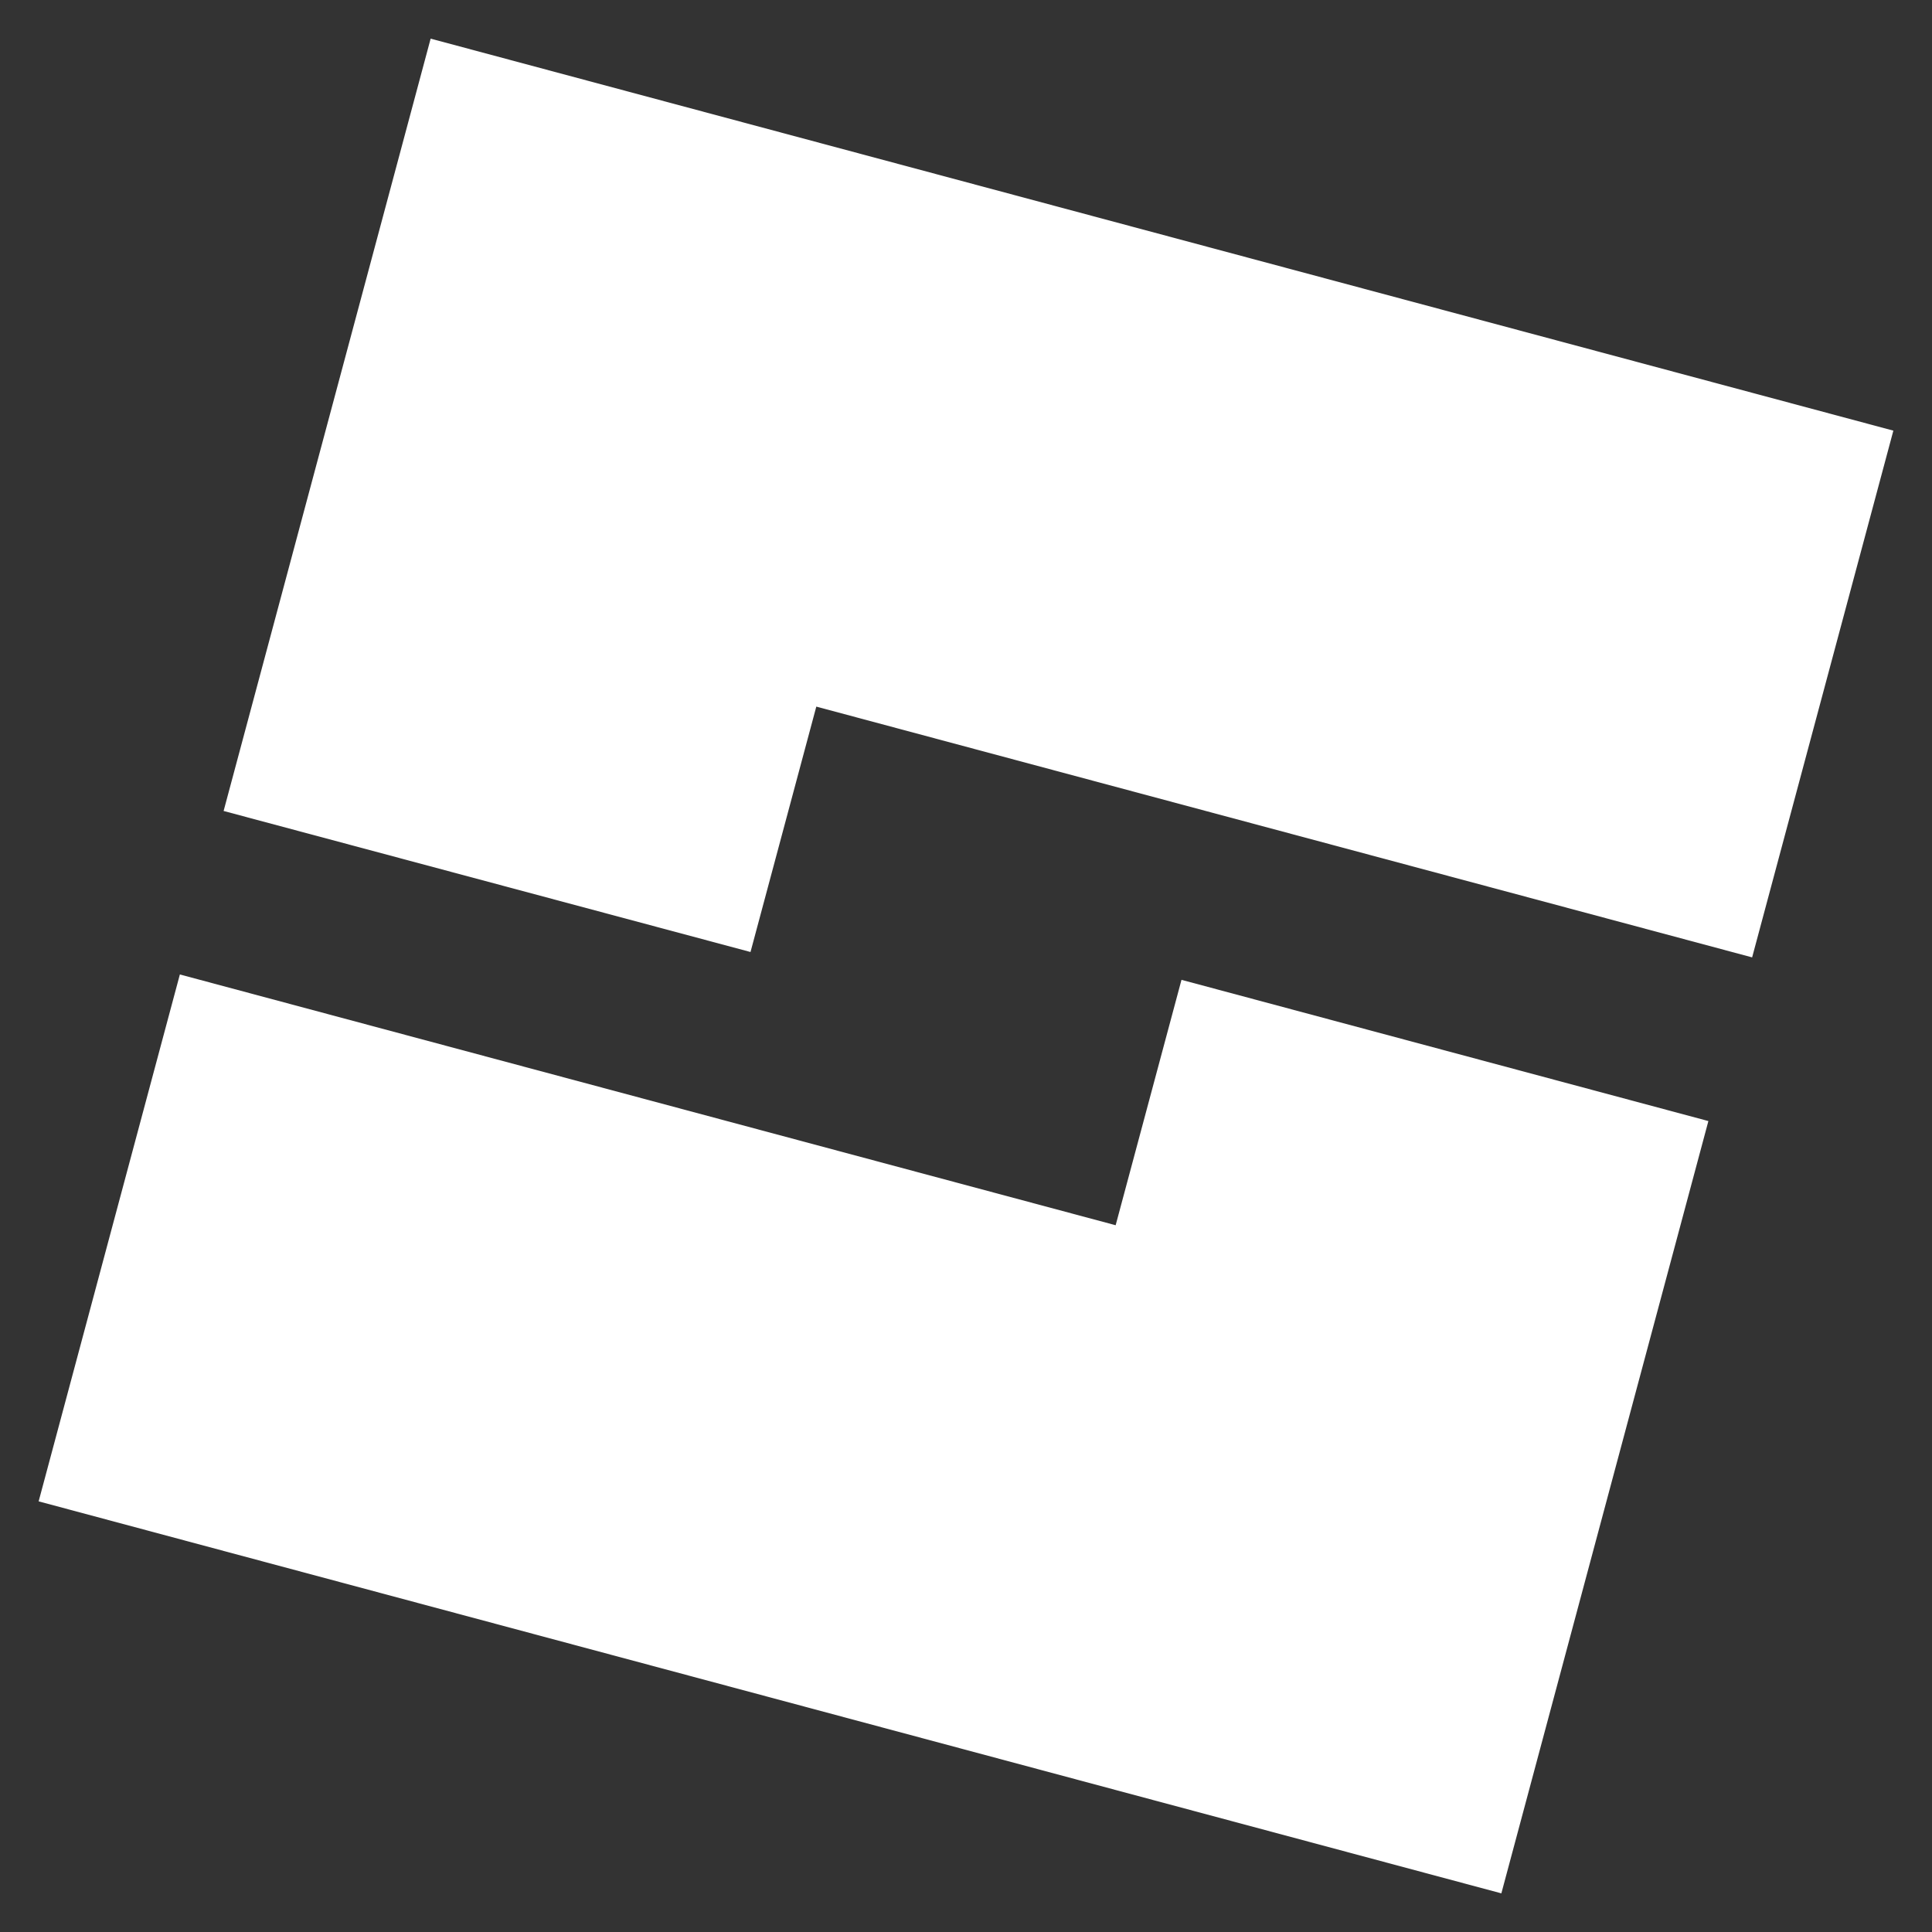
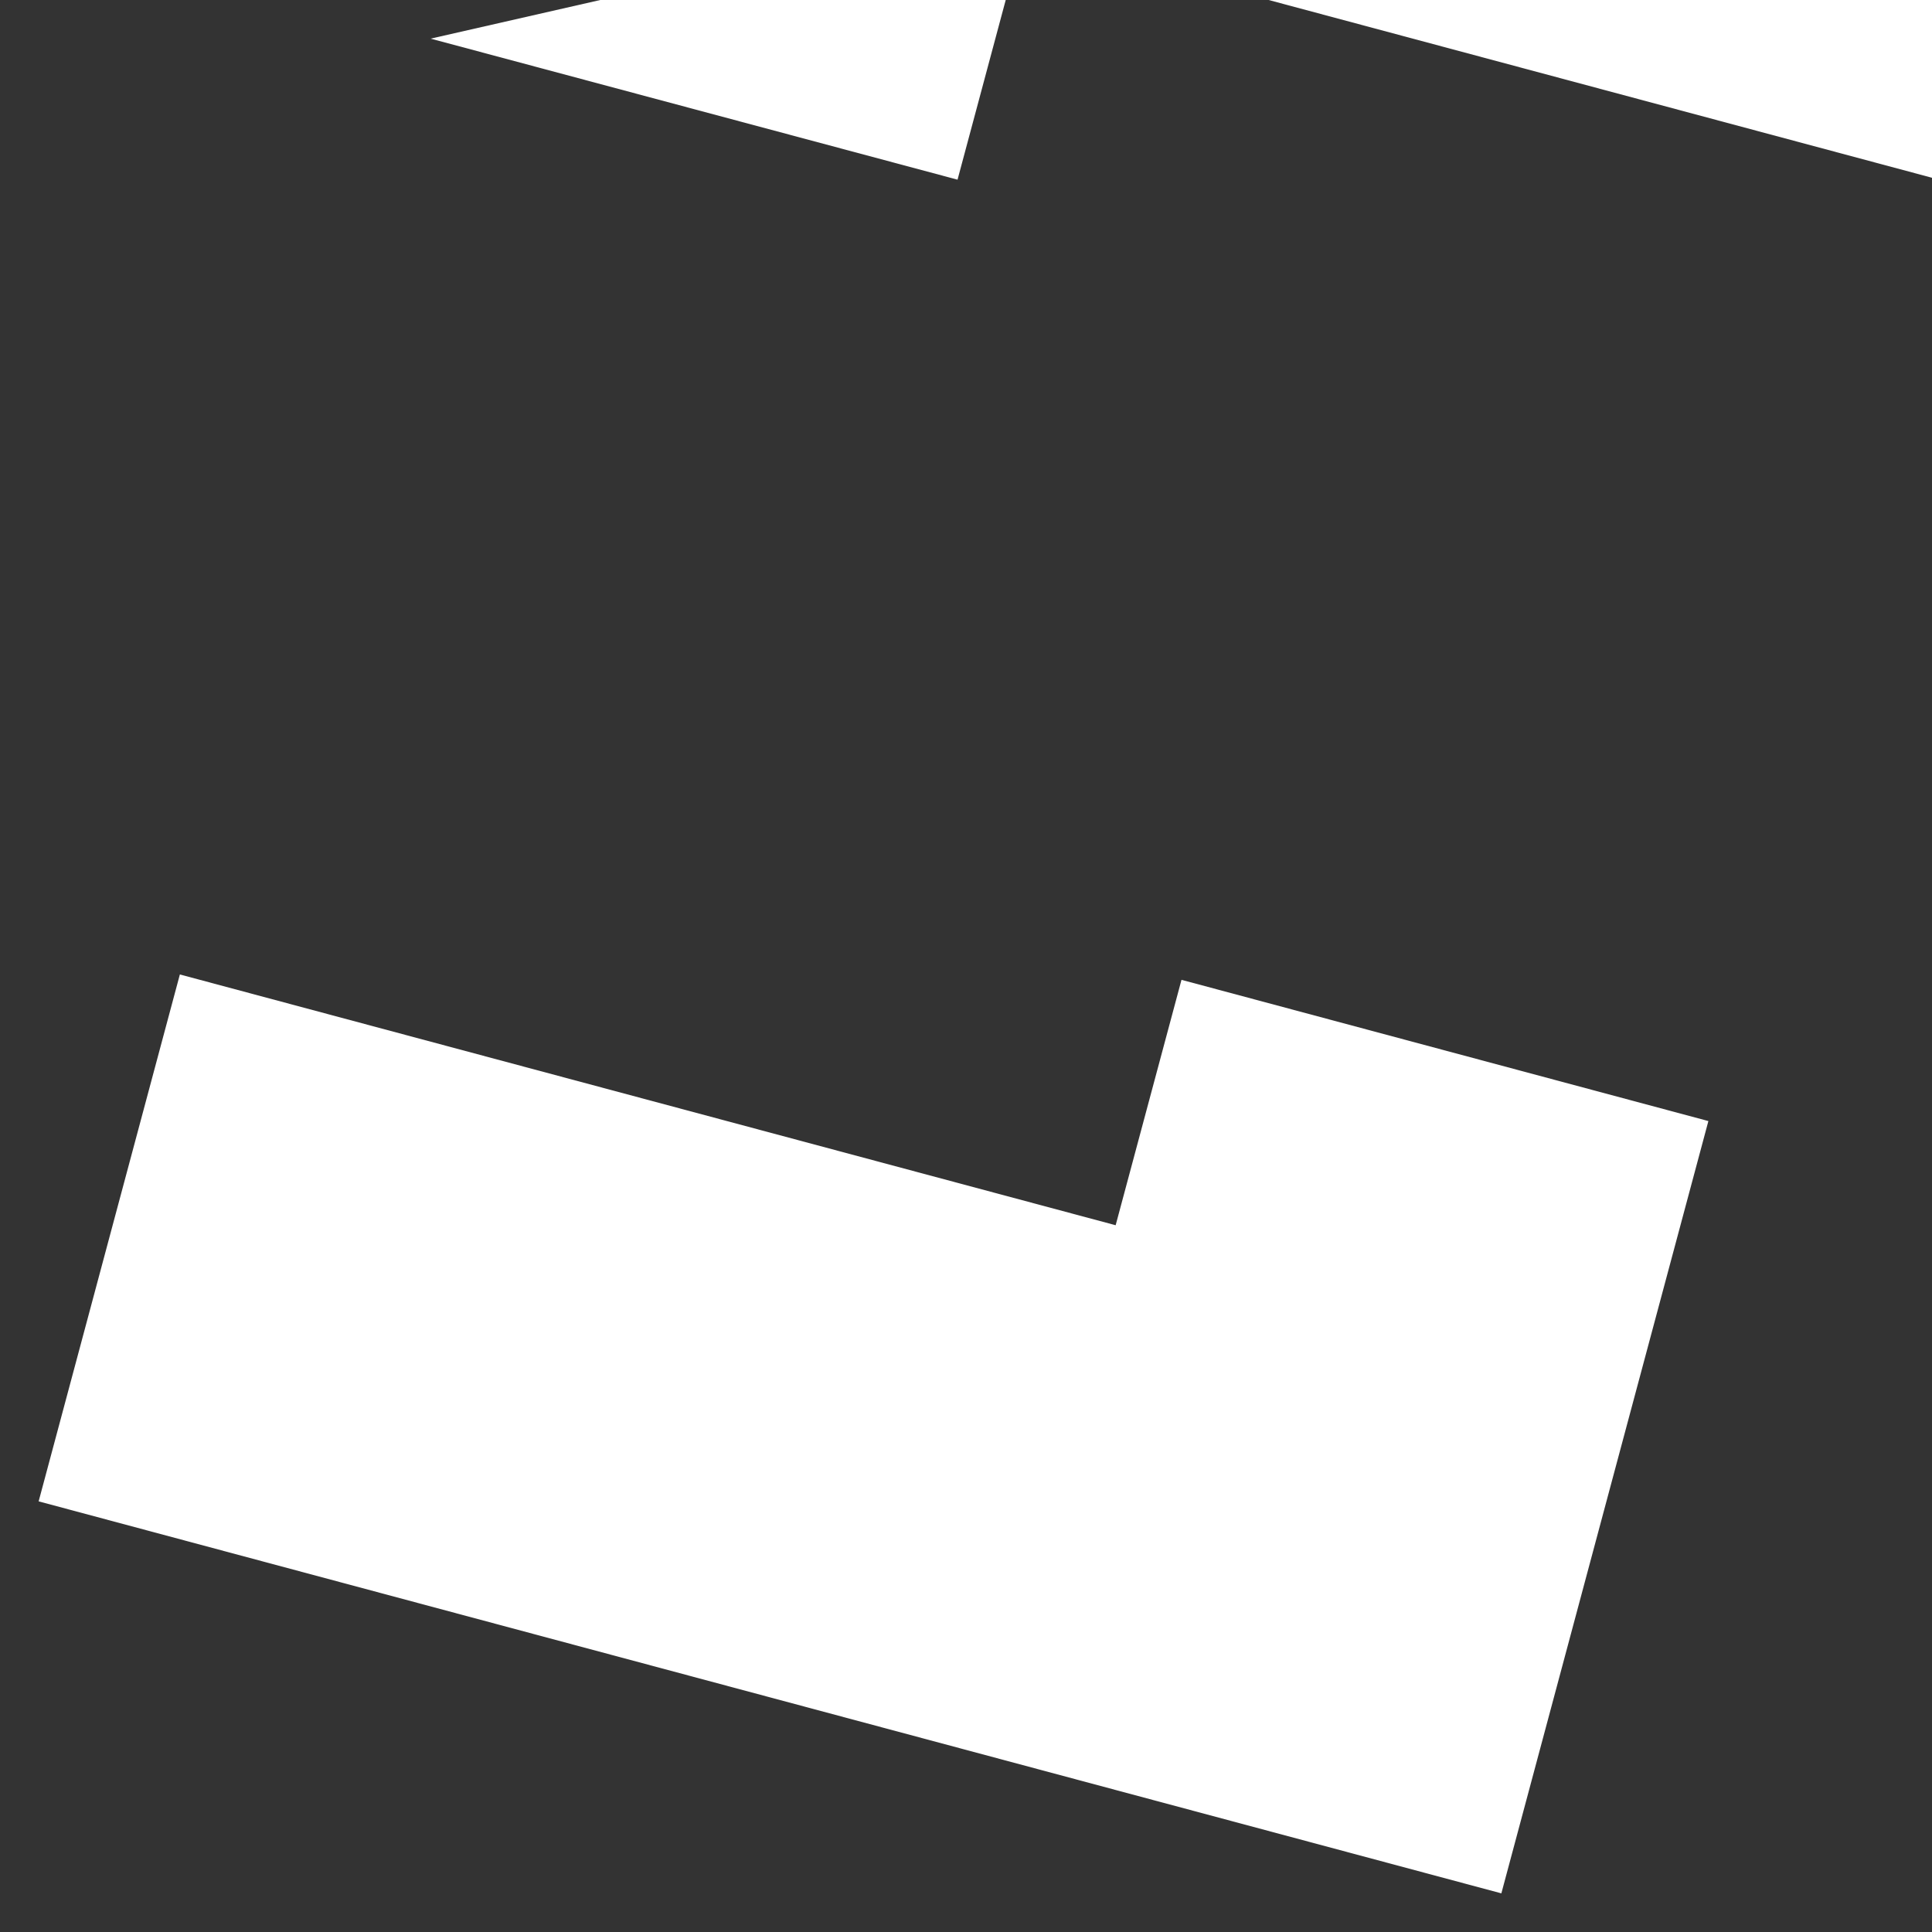
<svg xmlns="http://www.w3.org/2000/svg" x="0px" y="0px" width="100" height="100" viewBox="0,0,256,256">
  <rect x="0" y="0" width="256" height="256" fill="#333333" stroke="none" />
  <g fill="#ffffff" fill-rule="nonzero" stroke="none" stroke-width="1" stroke-linecap="butt" stroke-linejoin="miter" stroke-miterlimit="10" stroke-dasharray="" stroke-dashoffset="0" font-family="none" font-weight="none" font-size="none" text-anchor="none" style="mix-blend-mode: normal">
    <g transform="scale(5.12,5.12)">
-       <path d="M11.145,1l-5.358,19.988l13.636,3.65l1.703,-6.351l24.219,6.49l3.655,-13.632zM28.873,31.709l-24.218,-6.49l-3.655,13.636l37.855,10.145l5.358,-19.987l-13.636,-3.655z" />
+       <path d="M11.145,1l13.636,3.65l1.703,-6.351l24.219,6.49l3.655,-13.632zM28.873,31.709l-24.218,-6.49l-3.655,13.636l37.855,10.145l5.358,-19.987l-13.636,-3.655z" />
    </g>
  </g>
</svg>